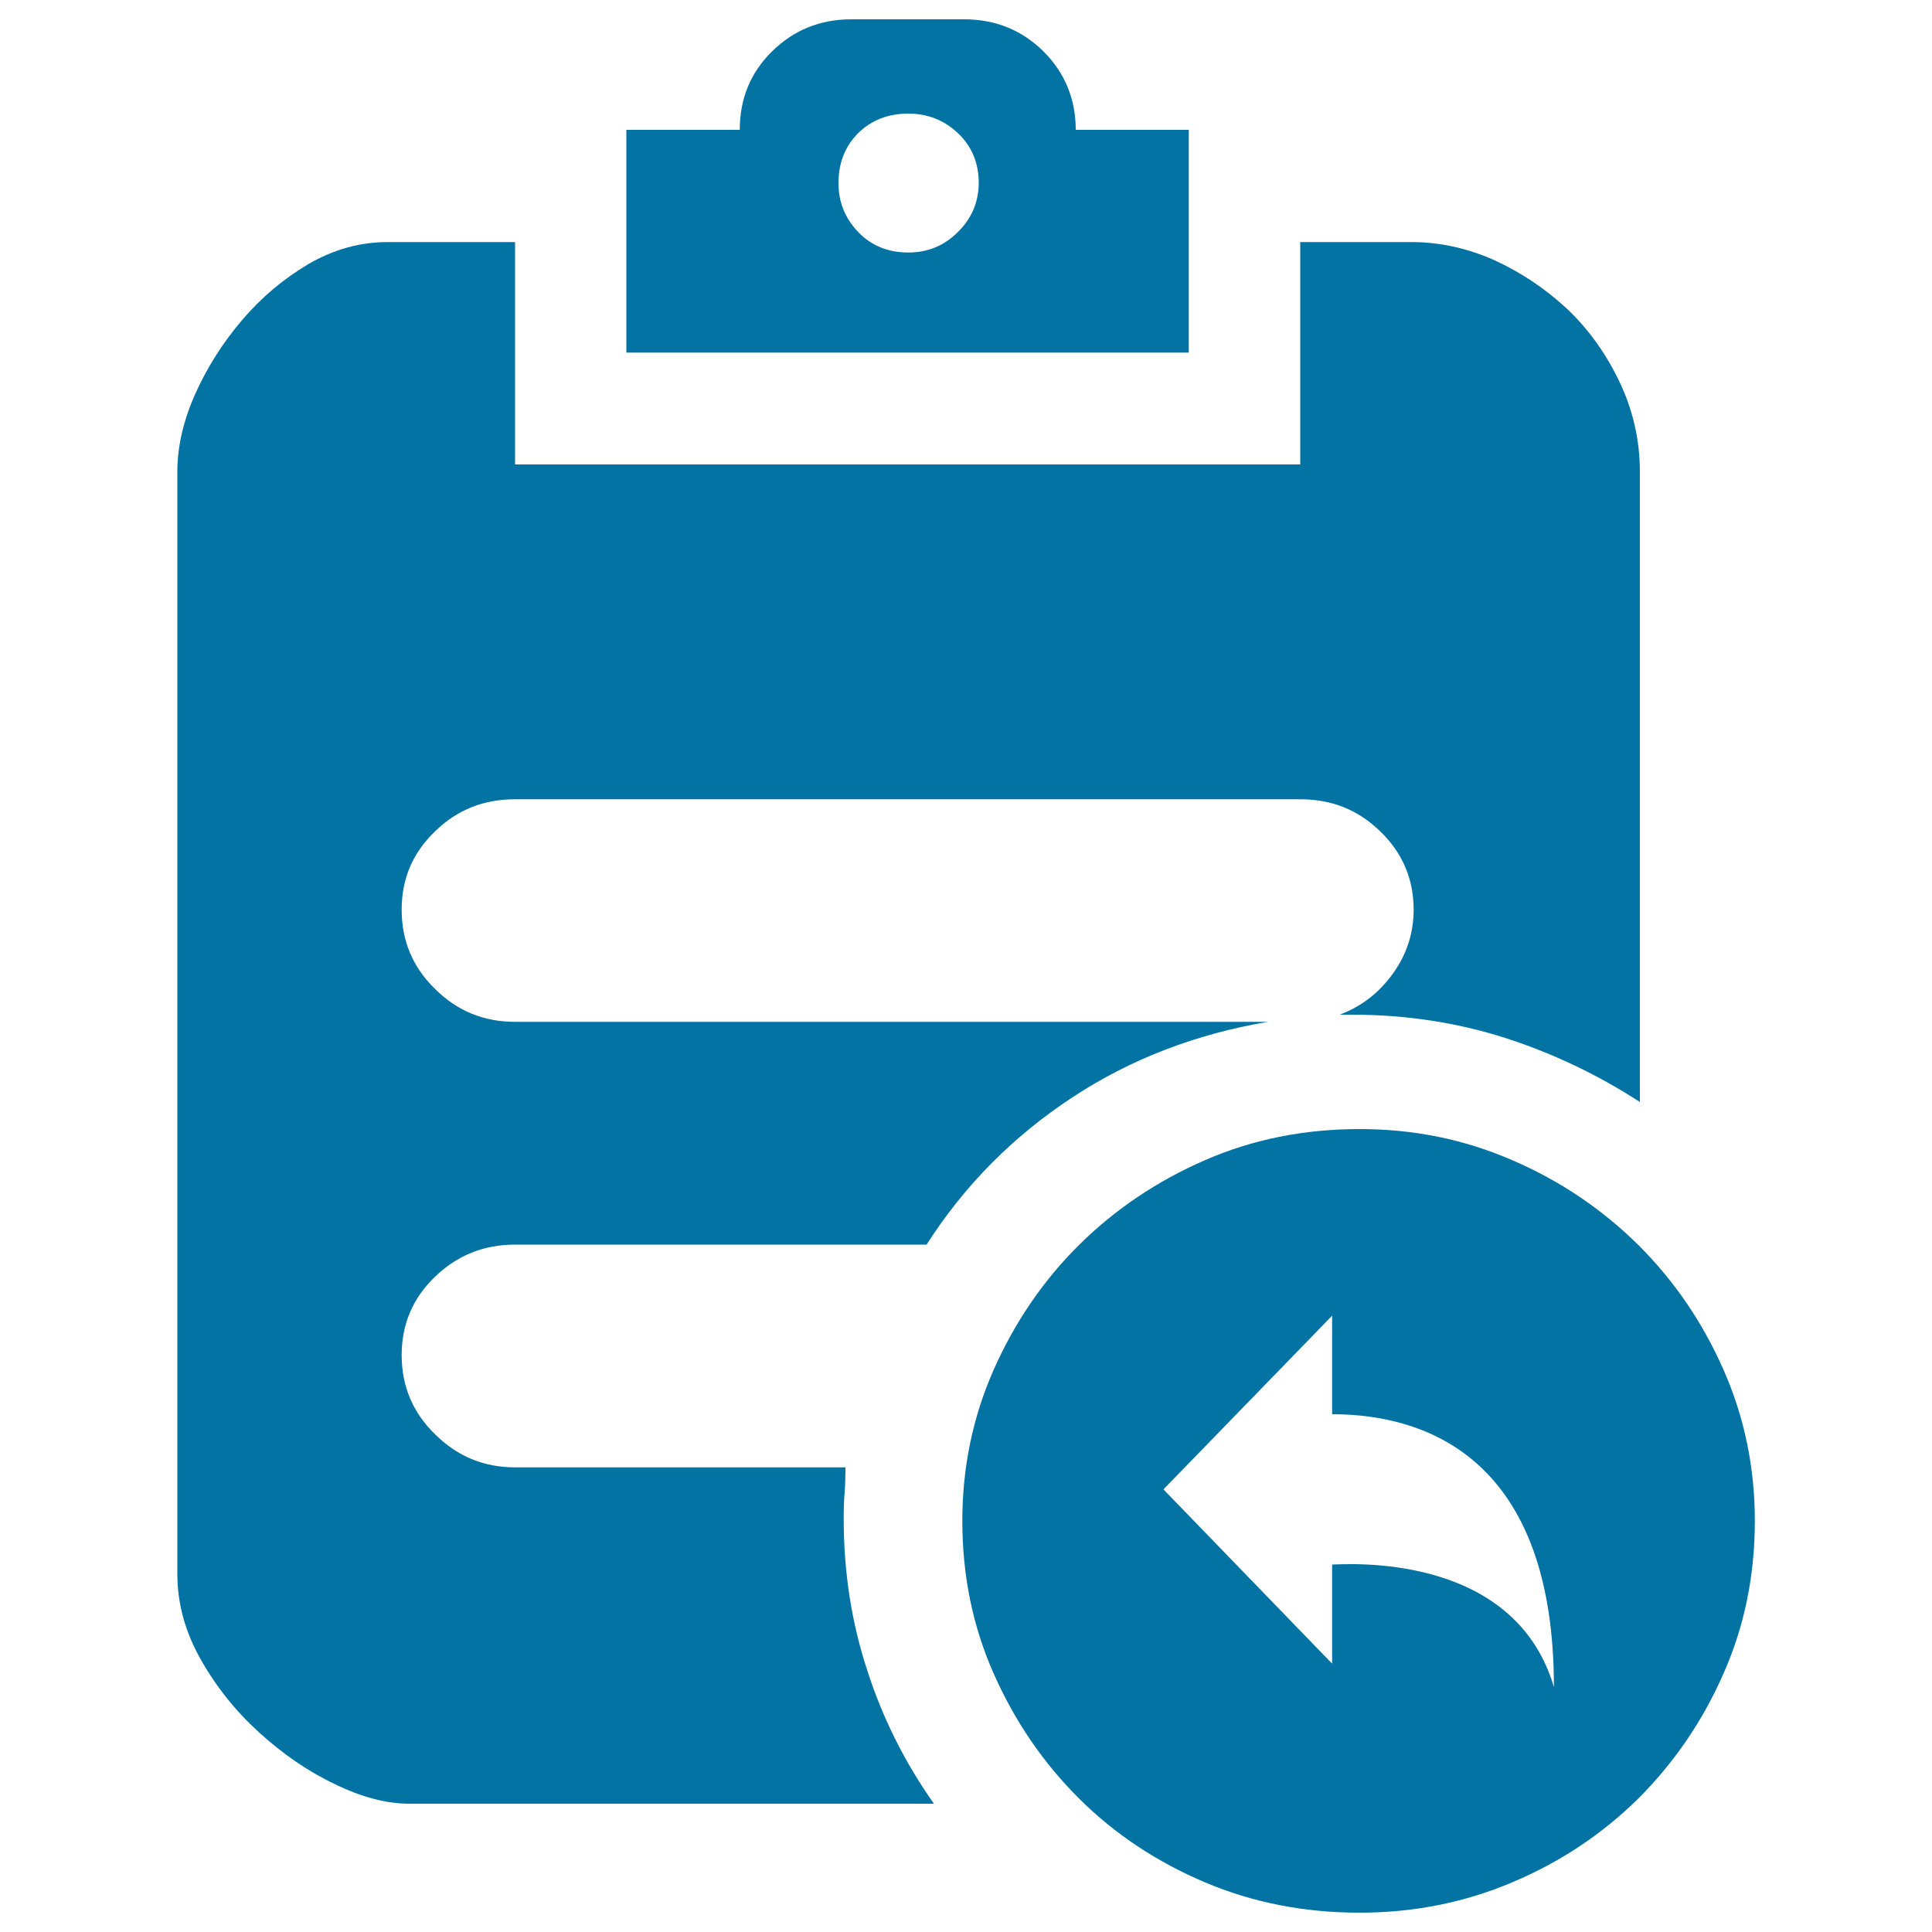
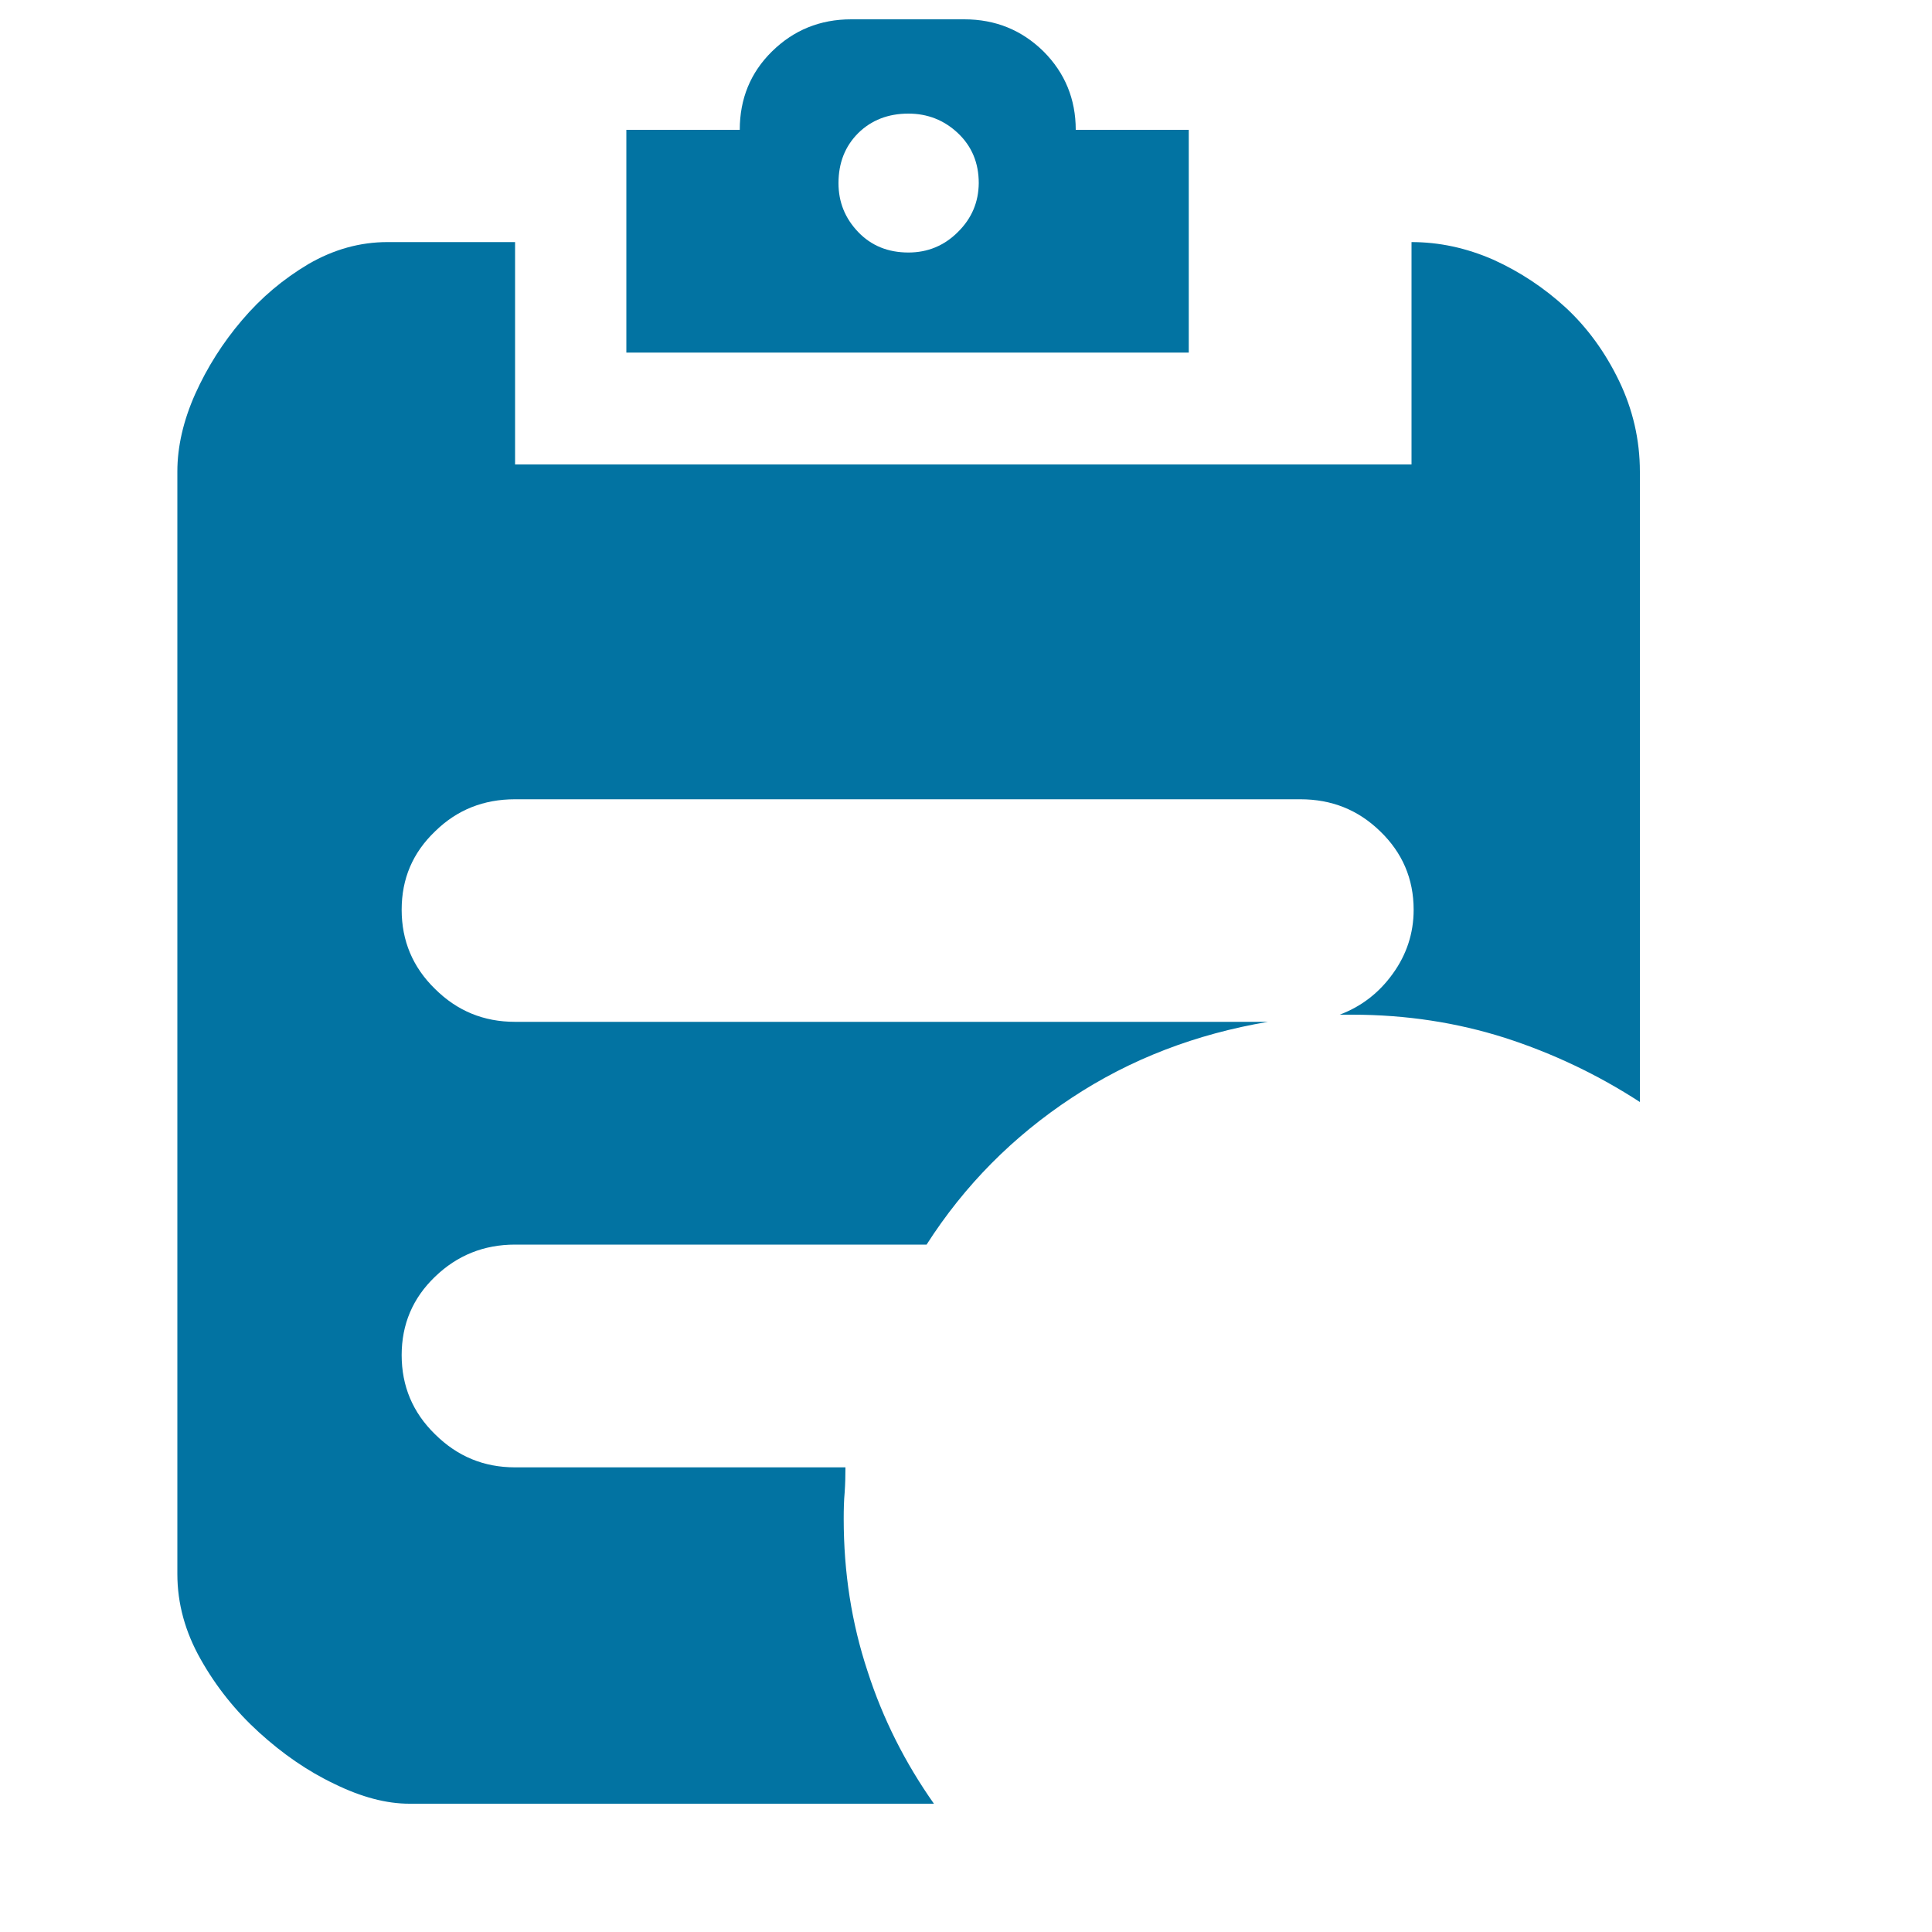
<svg xmlns="http://www.w3.org/2000/svg" viewBox="0 0 1000 1000" style="fill:#0273a2">
  <title>Kill An Order SVG icon</title>
  <path d="M615.3,67.2h-58.5c0-15.9-5.6-29.5-16.7-40.6c-11.2-11-24.8-16.6-41-16.6h-58.5c-16.2,0-29.8,5.6-41,16.6c-11.2,11-16.7,24.6-16.7,40.6h-58.7v115.3h291.1L615.3,67.2L615.3,67.2z M495.8,120.1c-7.1,7.1-15.7,10.6-25.6,10.6c-10.5,0-19.2-3.5-26-10.6c-6.8-7.1-10.2-15.5-10.2-25.3c0-10.5,3.4-19.1,10.2-25.9c6.8-6.7,15.5-10.1,26-10.1c9.9,0,18.5,3.4,25.6,10.1c7.2,6.8,10.8,15.4,10.8,25.9C506.5,104.6,503,113,495.8,120.1z" />
-   <path d="M892,708.8c-10.8-24.5-25.6-46.1-44.1-64.5c-18.7-18.4-40.3-33.1-65.2-43.8c-24.8-10.8-51-16.1-79-16.1c-28.6,0-55.3,5.3-80,16.1c-24.8,10.8-46.5,25.4-65.1,43.8c-18.6,18.4-33.3,40-44.2,64.5c-10.9,24.6-16.3,50.8-16.3,78.4c0,28.3,5.4,54.7,16.3,79.2c10.9,24.6,25.6,46.1,44.2,64.6c18.5,18.4,40.3,32.8,65.1,43.3c24.8,10.5,51.5,15.7,80,15.7c27.9,0,54.2-5.2,79-15.7c24.9-10.5,46.5-24.9,65.2-43.3c18.5-18.5,33.3-40,44.1-64.6c10.9-24.5,16.3-50.9,16.3-79.2C908.3,759.6,902.9,733.4,892,708.8z M689.5,809.8v51.3l-87.3-90.2l87.3-89.9V732c50.6,0,114.8,24.6,114.8,141.2C783.5,802.6,695.7,809.8,689.5,809.8z" />
-   <path d="M436.7,786.2c0-4.9,0.1-9.5,0.5-13.8c0.3-4.3,0.4-8.7,0.4-12.9H266.6c-16.2,0-29.9-5.7-41.4-17.1c-11.6-11.3-17.3-25-17.3-41c0-15.9,5.7-29.5,17.3-40.6c11.4-11,25.2-16.6,41.4-16.6h213c19.7-30.8,44.9-56.1,75.3-76.1c30.3-20,64.2-32.9,101.4-39.2H266.6c-16.2,0-29.9-5.6-41.4-17c-11.6-11.3-17.3-25-17.3-41c0-16.1,5.7-29.5,17.3-40.6c11.4-11.2,25.2-16.6,41.4-16.6H673c16.2,0,29.9,5.4,41.4,16.6c11.4,11,17.3,24.5,17.3,40.6c0,12.2-3.7,23.3-10.8,33.1c-7.1,9.9-16.3,17-27.5,21.2h6.5c27.9,0,54.3,4.1,79.1,12c24.8,8,48.1,19.1,69.8,33.2V244.1c0-16.5-3.7-32.3-10.8-47c-7.1-14.7-16.3-27.4-27.5-37.8c-11.2-10.3-23.7-18.6-37.6-24.9c-14-6.1-28-9.1-42.3-9.1H673v115.1H266.6V125.3h-66c-14.3,0-27.9,3.8-41,11.4c-13.1,7.8-24.5,17.4-34.4,29.1c-9.9,11.6-18,24.4-24.2,38.2c-6.1,13.7-9.2,27.2-9.2,40v570.7c0,15.4,4.1,30.1,12.1,44.2c8,14.2,18.1,26.8,30.2,37.8c12.1,11,25,20,39.1,26.7c13.9,6.8,26.8,10.2,38.7,10.2h271.5c-14.8-21-26.4-43.8-34.4-68.7C440.8,840.1,436.7,813.9,436.7,786.2z" />
+   <path d="M436.7,786.2c0-4.9,0.1-9.5,0.5-13.8c0.3-4.3,0.4-8.7,0.4-12.9H266.6c-16.2,0-29.9-5.7-41.4-17.1c-11.6-11.3-17.3-25-17.3-41c0-15.9,5.7-29.5,17.3-40.6c11.4-11,25.2-16.6,41.4-16.6h213c19.7-30.8,44.9-56.1,75.3-76.1c30.3-20,64.2-32.9,101.4-39.2H266.6c-16.2,0-29.9-5.6-41.4-17c-11.6-11.3-17.3-25-17.3-41c0-16.1,5.7-29.5,17.3-40.6c11.4-11.2,25.2-16.6,41.4-16.6H673c16.2,0,29.9,5.4,41.4,16.6c11.4,11,17.3,24.5,17.3,40.6c0,12.2-3.7,23.3-10.8,33.1c-7.1,9.9-16.3,17-27.5,21.2h6.5c27.9,0,54.3,4.1,79.1,12c24.8,8,48.1,19.1,69.8,33.2V244.1c0-16.5-3.7-32.3-10.8-47c-7.1-14.7-16.3-27.4-27.5-37.8c-11.2-10.3-23.7-18.6-37.6-24.9c-14-6.1-28-9.1-42.3-9.1v115.1H266.6V125.3h-66c-14.3,0-27.9,3.8-41,11.4c-13.1,7.8-24.5,17.4-34.4,29.1c-9.9,11.6-18,24.4-24.2,38.2c-6.1,13.7-9.2,27.2-9.2,40v570.7c0,15.4,4.1,30.1,12.1,44.2c8,14.2,18.1,26.8,30.2,37.8c12.1,11,25,20,39.1,26.7c13.9,6.8,26.8,10.2,38.7,10.2h271.5c-14.8-21-26.4-43.8-34.4-68.7C440.8,840.1,436.7,813.9,436.7,786.2z" />
</svg>